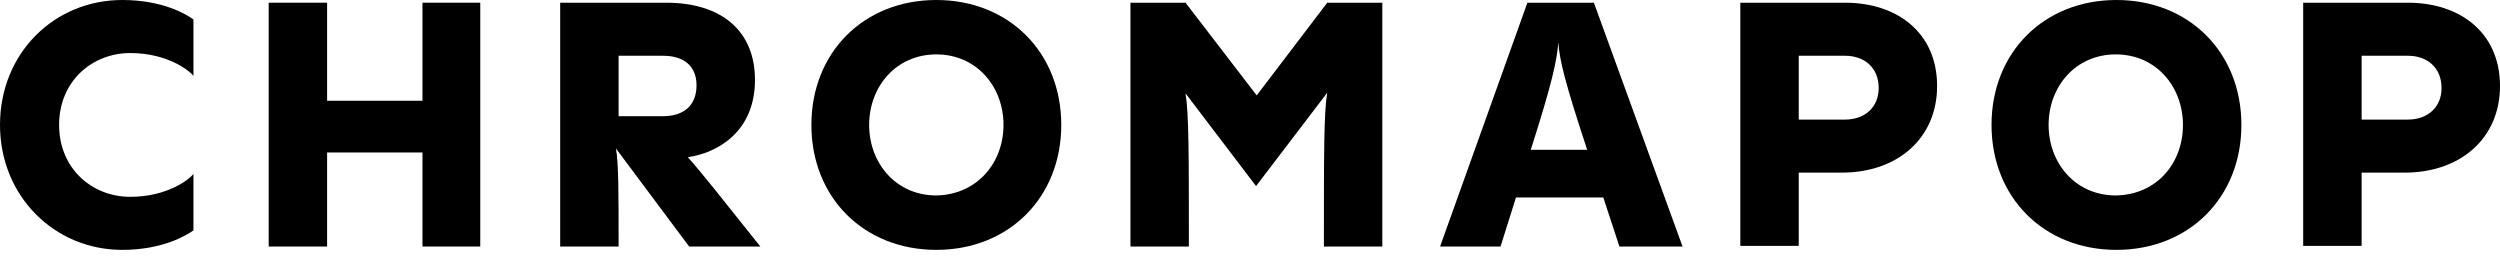
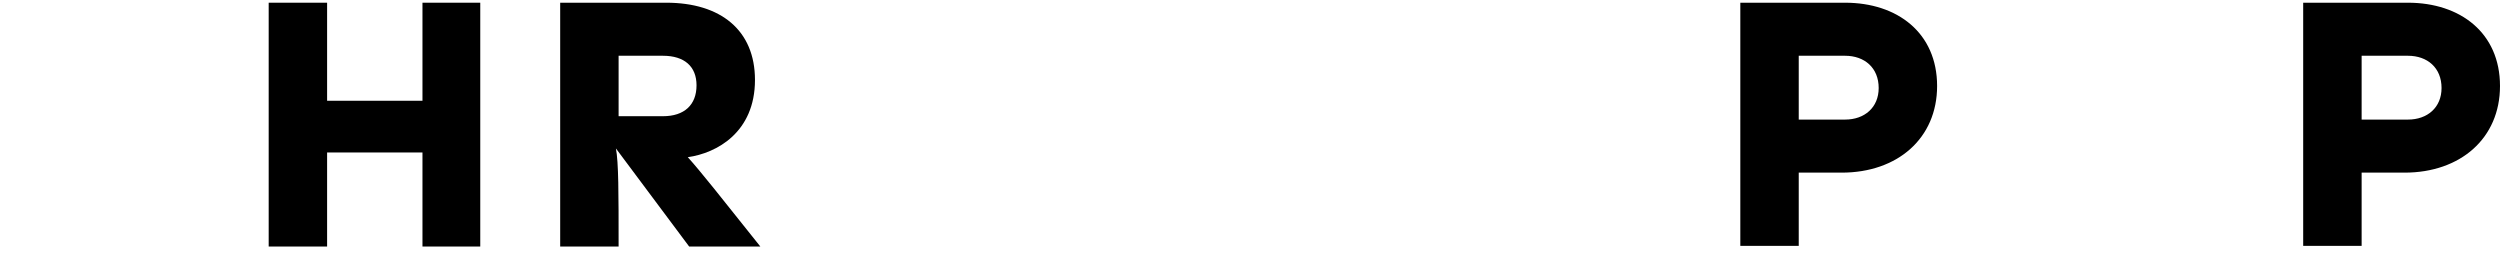
<svg xmlns="http://www.w3.org/2000/svg" width="95" height="10" viewBox="0 0 95 10" fill="none">
-   <path d="M-0 4.747C-0 2.016 2.067 0 4.645 0C6.177 0 7.07 0.536 7.351 0.74V2.884C7.197 2.68 6.355 2.016 4.951 2.016C3.497 2.016 2.246 3.088 2.246 4.747C2.246 6.407 3.497 7.479 4.951 7.479C6.355 7.479 7.197 6.815 7.351 6.611V8.755C7.095 8.933 6.202 9.495 4.645 9.495C2.067 9.495 -0 7.453 -0 4.747Z" fill="black" />
  <path d="M16.054 0.103H18.25V9.368H16.054V5.794H12.43V9.368H10.21V0.103H12.43V3.829H16.054V0.103Z" fill="black" />
  <path d="M26.188 9.368L23.405 5.641C23.507 6.177 23.507 7.326 23.507 9.368H21.287V0.103H25.32C27.387 0.103 28.689 1.149 28.689 3.038C28.689 5.029 27.234 5.82 26.136 5.973C26.621 6.509 27.387 7.479 28.893 9.368H26.188ZM25.192 2.119H23.507V4.416H25.192C26.009 4.416 26.468 3.982 26.468 3.242C26.468 2.527 26.009 2.119 25.192 2.119Z" fill="black" />
-   <path d="M30.833 4.747C30.833 1.991 32.824 0 35.58 0C38.337 0 40.328 1.991 40.328 4.747C40.328 7.504 38.337 9.495 35.58 9.495C32.824 9.495 30.833 7.504 30.833 4.747ZM38.133 4.747C38.133 3.293 37.112 2.067 35.58 2.067C34.049 2.067 33.028 3.293 33.028 4.747C33.028 6.202 34.049 7.427 35.58 7.427C37.112 7.402 38.133 6.202 38.133 4.747Z" fill="black" />
-   <path d="M50.435 0.103H52.528V9.368H50.308C50.308 5.769 50.308 4.263 50.435 3.523L47.73 7.071L45.05 3.548C45.177 4.314 45.177 5.82 45.177 9.368H42.957V0.103H45.05L47.755 3.625L50.435 0.103Z" fill="black" />
-   <path d="M61.538 9.368L60.925 7.504H57.607L57.02 9.368H54.723L58.041 0.103H60.568L63.937 9.368H61.538ZM60.313 5.692C59.47 3.14 59.266 2.298 59.215 1.608C59.164 2.298 58.985 3.14 58.169 5.692H60.313Z" fill="black" />
  <path d="M70.114 0.103C72.104 0.103 73.61 1.251 73.61 3.268C73.61 5.258 72.104 6.56 69.986 6.56H68.352V9.342H66.132V0.103H70.114ZM70.114 4.544C70.854 4.544 71.39 4.084 71.39 3.344C71.39 2.578 70.854 2.119 70.114 2.119H68.352V4.544H70.114Z" fill="black" />
-   <path d="M75.678 4.747C75.678 1.991 77.669 0 80.425 0C83.182 0 85.173 1.991 85.173 4.747C85.173 7.504 83.182 9.495 80.425 9.495C77.669 9.495 75.678 7.504 75.678 4.747ZM82.952 4.747C82.952 3.293 81.931 2.067 80.4 2.067C78.868 2.067 77.847 3.293 77.847 4.747C77.847 6.202 78.868 7.427 80.4 7.427C81.957 7.402 82.952 6.202 82.952 4.747Z" fill="black" />
  <path d="M91.503 0.103C93.494 0.103 95 1.251 95 3.268C95 5.258 93.494 6.56 91.375 6.56H89.742V9.342H87.521V0.103H91.503ZM91.503 4.544C92.243 4.544 92.779 4.084 92.779 3.344C92.779 2.578 92.243 2.119 91.503 2.119H89.742V4.544H91.503Z" fill="black" />
</svg>